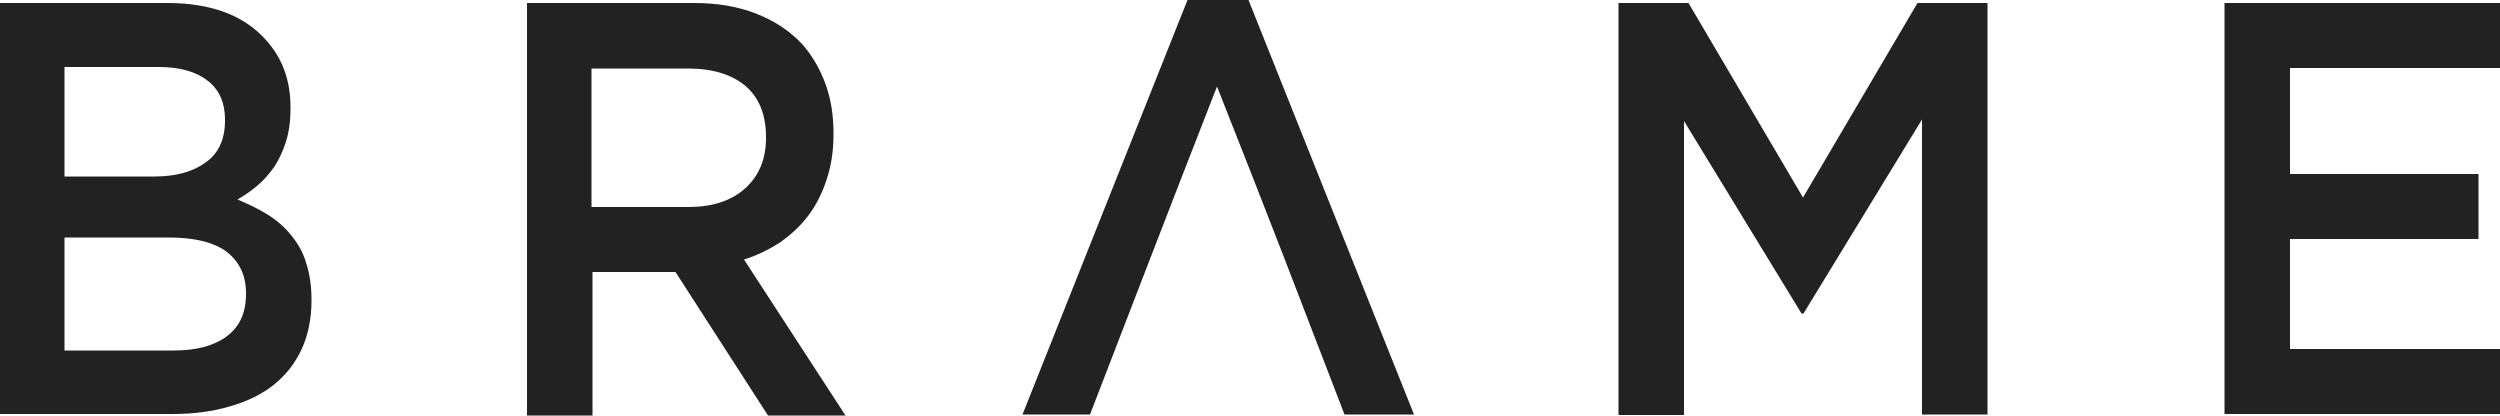
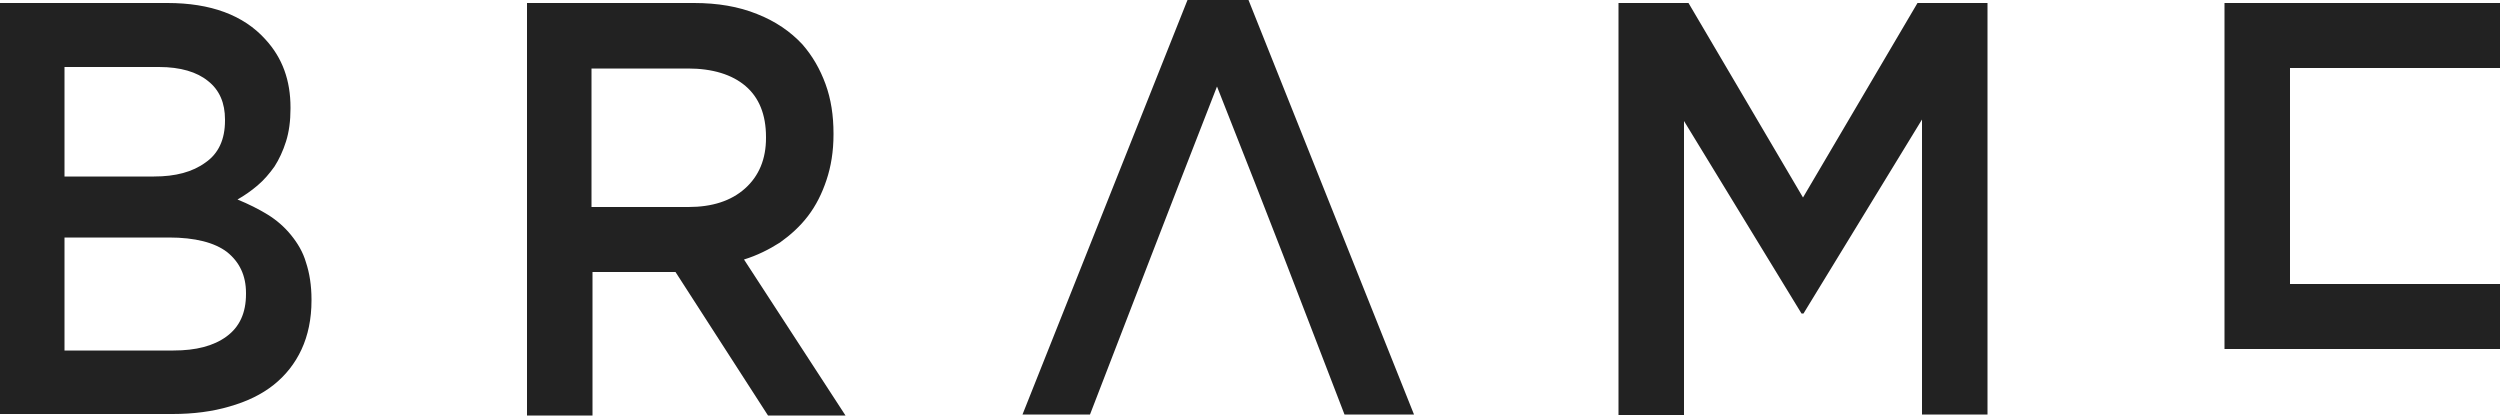
<svg xmlns="http://www.w3.org/2000/svg" data-name="Layer 1" viewBox="0 0 500 83.3">
-   <path d="M34.7 70.1c4.5 0 8-.9 10.6-2.8 2.6-1.9 3.9-4.7 3.9-8.5v-.2c0-3.5-1.3-6.2-3.8-8.2-2.5-1.9-6.4-2.9-11.6-2.9H12.9v22.6h21.8Zm-3.9-34.8c4.3 0 7.7-.9 10.3-2.8 2.6-1.8 3.9-4.6 3.9-8.4v-.2c0-3.3-1.1-5.9-3.4-7.7-2.2-1.8-5.5-2.8-9.8-2.8H12.9v21.9h18ZM-.2.6h33.7C42.1.6 48.7 3 53.1 7.9c3.4 3.7 5 8.2 5 13.6v.2c0 2.5-.3 4.7-.9 6.6-.6 1.9-1.4 3.6-2.3 5-1 1.4-2.1 2.7-3.4 3.8-1.3 1.1-2.6 2-4 2.8 2.2.9 4.2 1.9 6 3 1.8 1.1 3.4 2.5 4.7 4.1 1.3 1.6 2.4 3.4 3 5.5.7 2.1 1.1 4.6 1.1 7.4v.2c0 3.7-.7 7-2 9.8-1.3 2.8-3.2 5.2-5.6 7.1-2.4 1.9-5.3 3.3-8.8 4.3-3.4 1-7.2 1.5-11.4 1.5H-.2V.6Zm137.9 40.8c4.7 0 8.5-1.2 11.3-3.7 2.8-2.5 4.2-5.9 4.2-10.1v-.2c0-4.5-1.4-7.9-4.1-10.2-2.7-2.3-6.6-3.5-11.5-3.5h-19.3v27.7h19.4ZM105.3.6h33.5c4.7 0 8.9.7 12.6 2.2 3.6 1.4 6.7 3.5 9.1 6.1 2 2.3 3.5 4.9 4.6 7.9 1.1 3 1.6 6.3 1.6 9.9v.2c0 3.4-.5 6.4-1.4 9.1-.9 2.7-2.1 5.1-3.7 7.2-1.6 2.1-3.5 3.8-5.6 5.3-2.2 1.4-4.6 2.6-7.2 3.4l20.3 31.2h-15.5l-18.5-28.7h-16.6v28.7h-13.1V.6Zm138.1 16.7c-12.8 32.8-13.8 35.6-25.4 65.6h-13.5l33-82.9h12.2l33.1 82.9h-13.9c-11.4-29.6-12.9-33.7-25.5-65.6ZM323.7.6h14l22.9 38.9L383.5.6h14v82.3h-13.1v-59l-23.7 38.8h-.4l-23.5-38.5V83h-13.1V.6Zm121.2 0h55.6v13H458v21.2h37.7v13H458v22h43v13h-56.1V.6Z" style="fill:#222;fill-rule:evenodd;stroke-width:0" />
+   <path d="M34.7 70.1c4.5 0 8-.9 10.6-2.8 2.6-1.9 3.9-4.7 3.9-8.5v-.2c0-3.5-1.3-6.2-3.8-8.2-2.5-1.9-6.4-2.9-11.6-2.9H12.9v22.6h21.8Zm-3.9-34.8c4.3 0 7.7-.9 10.3-2.8 2.6-1.8 3.9-4.6 3.9-8.4v-.2c0-3.3-1.1-5.9-3.4-7.7-2.2-1.8-5.5-2.8-9.8-2.8H12.9v21.9h18ZM-.2.6h33.7C42.1.6 48.7 3 53.1 7.9c3.4 3.7 5 8.2 5 13.6v.2c0 2.5-.3 4.7-.9 6.6-.6 1.9-1.4 3.6-2.3 5-1 1.4-2.1 2.7-3.4 3.8-1.3 1.1-2.6 2-4 2.8 2.2.9 4.2 1.9 6 3 1.8 1.1 3.4 2.5 4.7 4.1 1.3 1.6 2.4 3.4 3 5.5.7 2.1 1.1 4.6 1.1 7.4v.2c0 3.7-.7 7-2 9.8-1.3 2.8-3.2 5.2-5.6 7.1-2.4 1.9-5.3 3.3-8.8 4.3-3.4 1-7.2 1.5-11.4 1.5H-.2V.6Zm137.9 40.8c4.7 0 8.5-1.2 11.3-3.7 2.8-2.5 4.2-5.9 4.2-10.1v-.2c0-4.5-1.4-7.9-4.1-10.2-2.7-2.3-6.6-3.5-11.5-3.5h-19.3v27.7h19.4ZM105.3.6h33.5c4.7 0 8.9.7 12.6 2.2 3.6 1.4 6.7 3.5 9.1 6.1 2 2.3 3.5 4.9 4.6 7.9 1.1 3 1.6 6.3 1.6 9.9v.2c0 3.4-.5 6.4-1.4 9.1-.9 2.7-2.1 5.1-3.7 7.2-1.6 2.1-3.5 3.8-5.6 5.3-2.2 1.4-4.6 2.6-7.2 3.4l20.3 31.2h-15.5l-18.5-28.7h-16.6v28.7h-13.1V.6Zm138.1 16.7c-12.8 32.8-13.8 35.6-25.4 65.6h-13.5l33-82.9h12.2l33.1 82.9h-13.9c-11.4-29.6-12.9-33.7-25.5-65.6ZM323.7.6h14l22.9 38.9L383.5.6h14v82.3h-13.1v-59l-23.7 38.8h-.4l-23.5-38.5V83h-13.1V.6Zm121.2 0h55.6v13H458v21.2h37.7H458v22h43v13h-56.1V.6Z" style="fill:#222;fill-rule:evenodd;stroke-width:0" />
</svg>